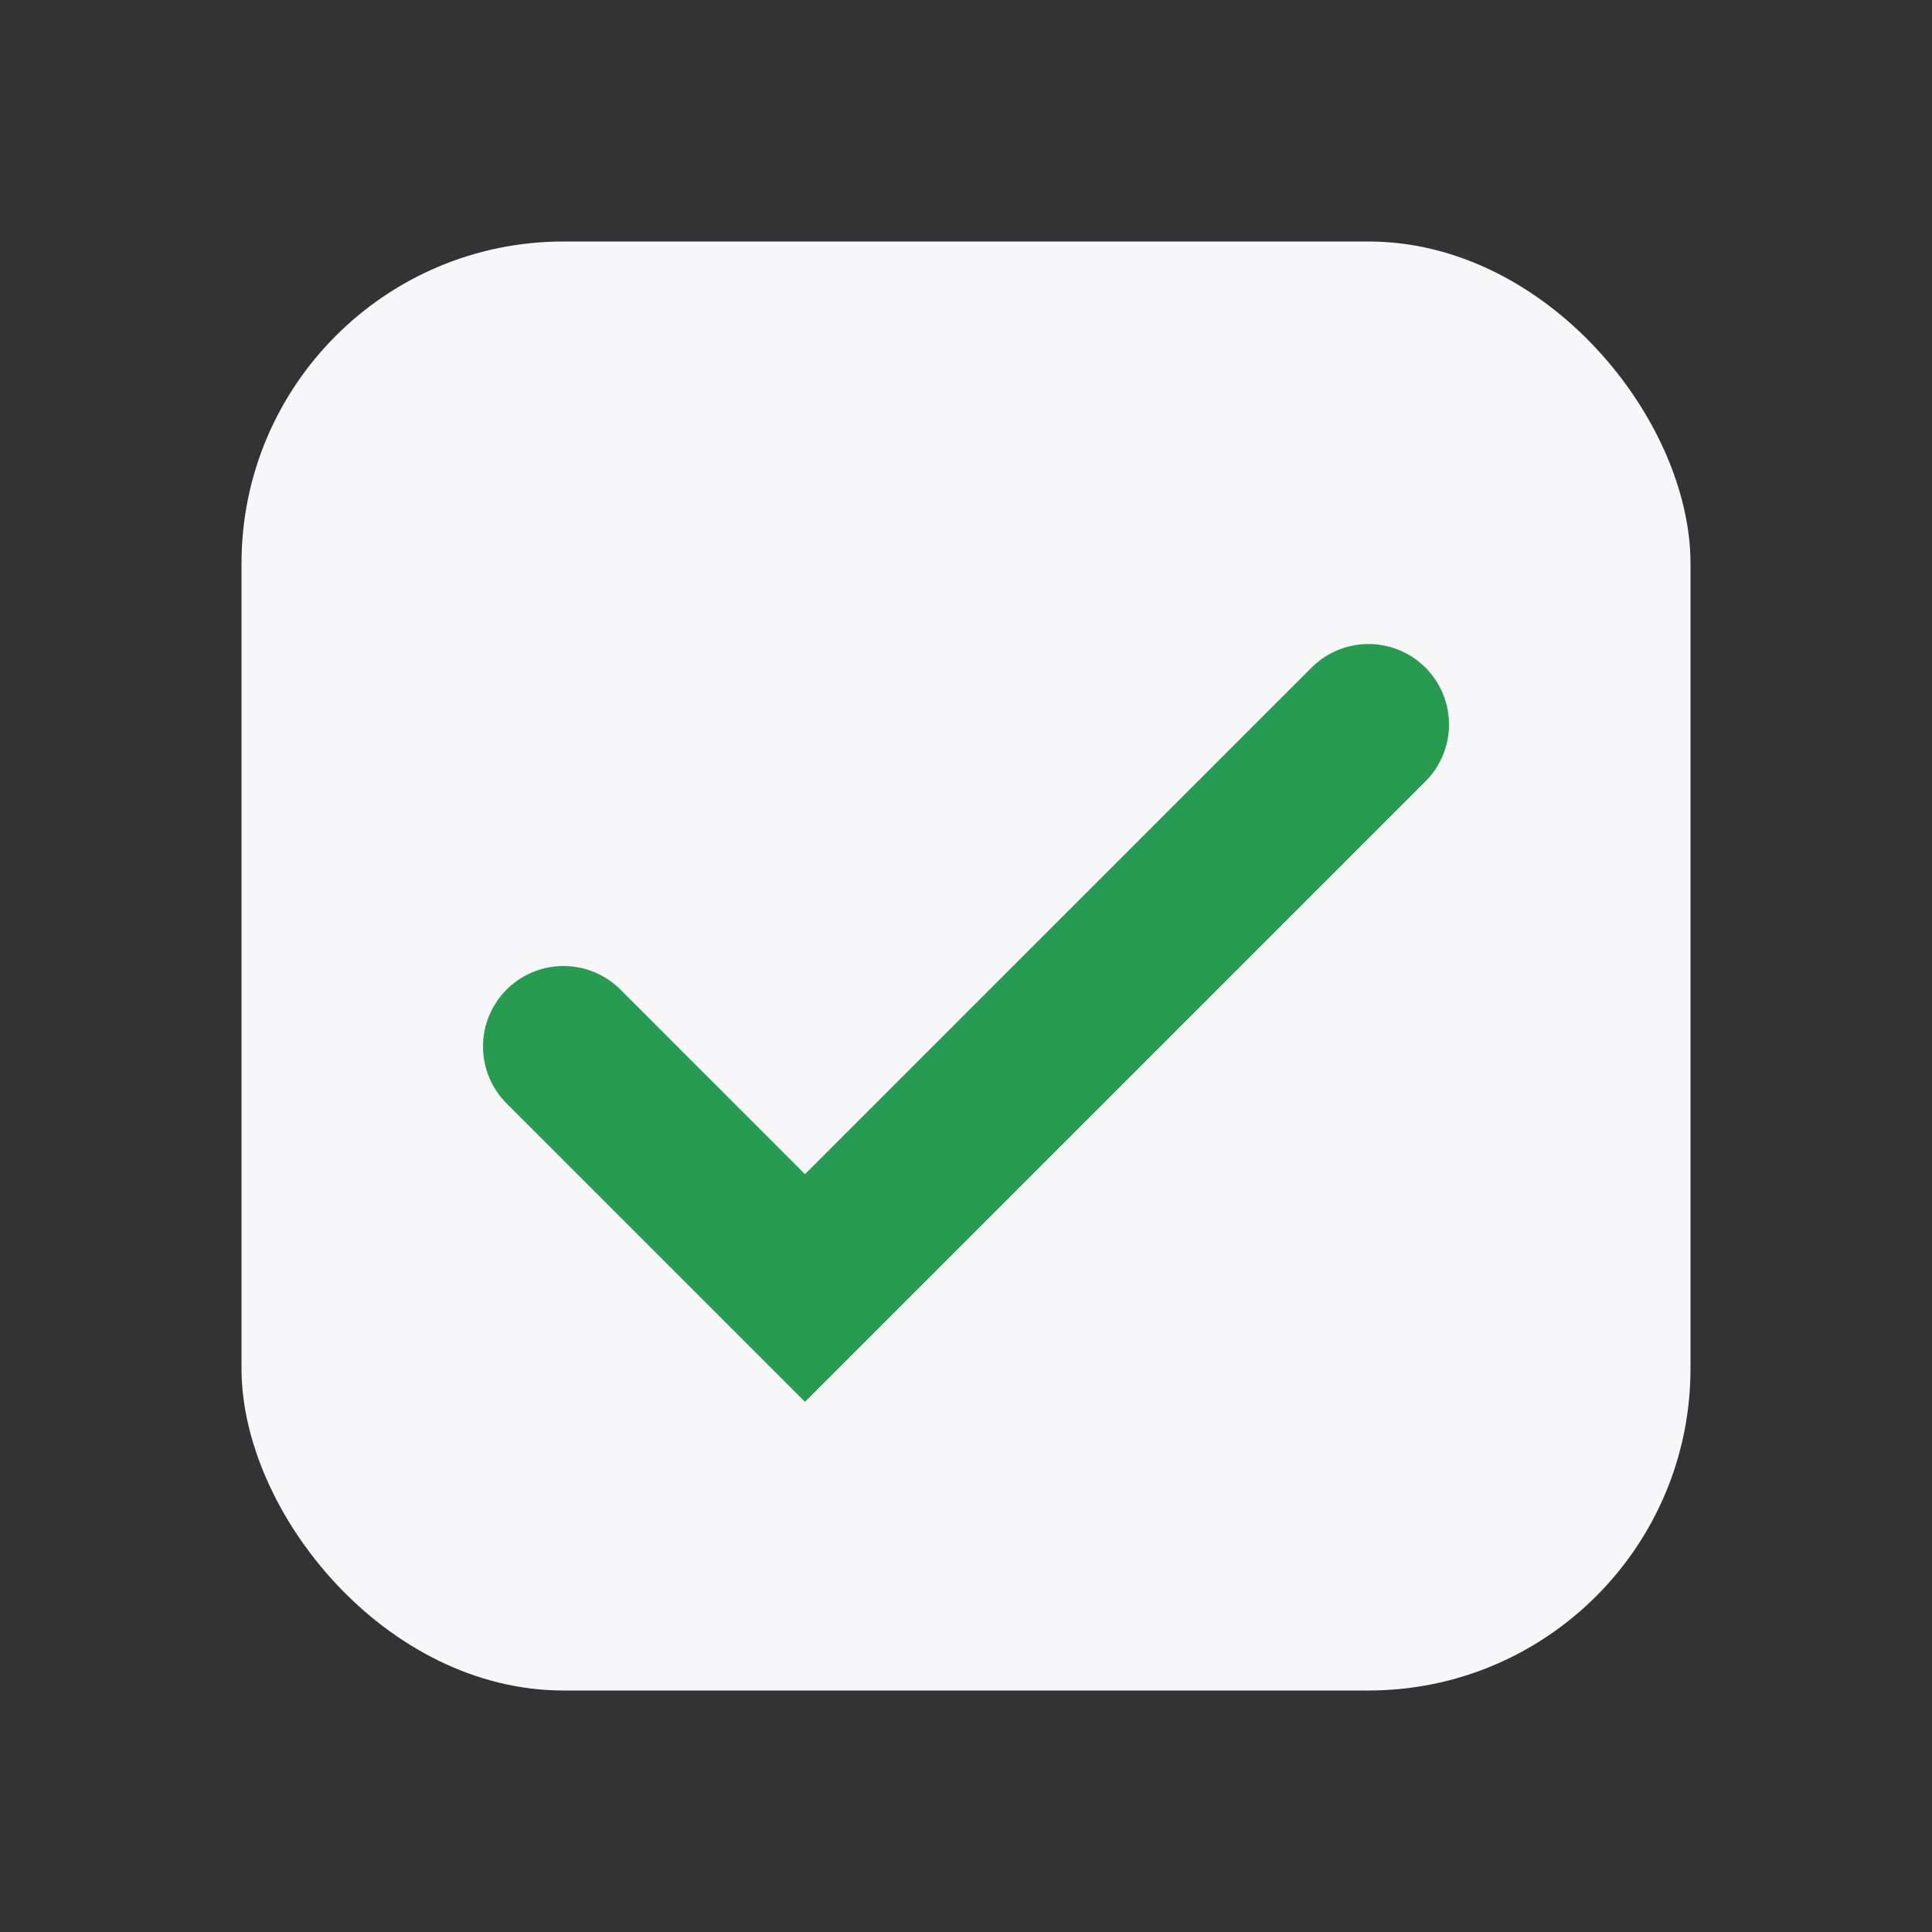
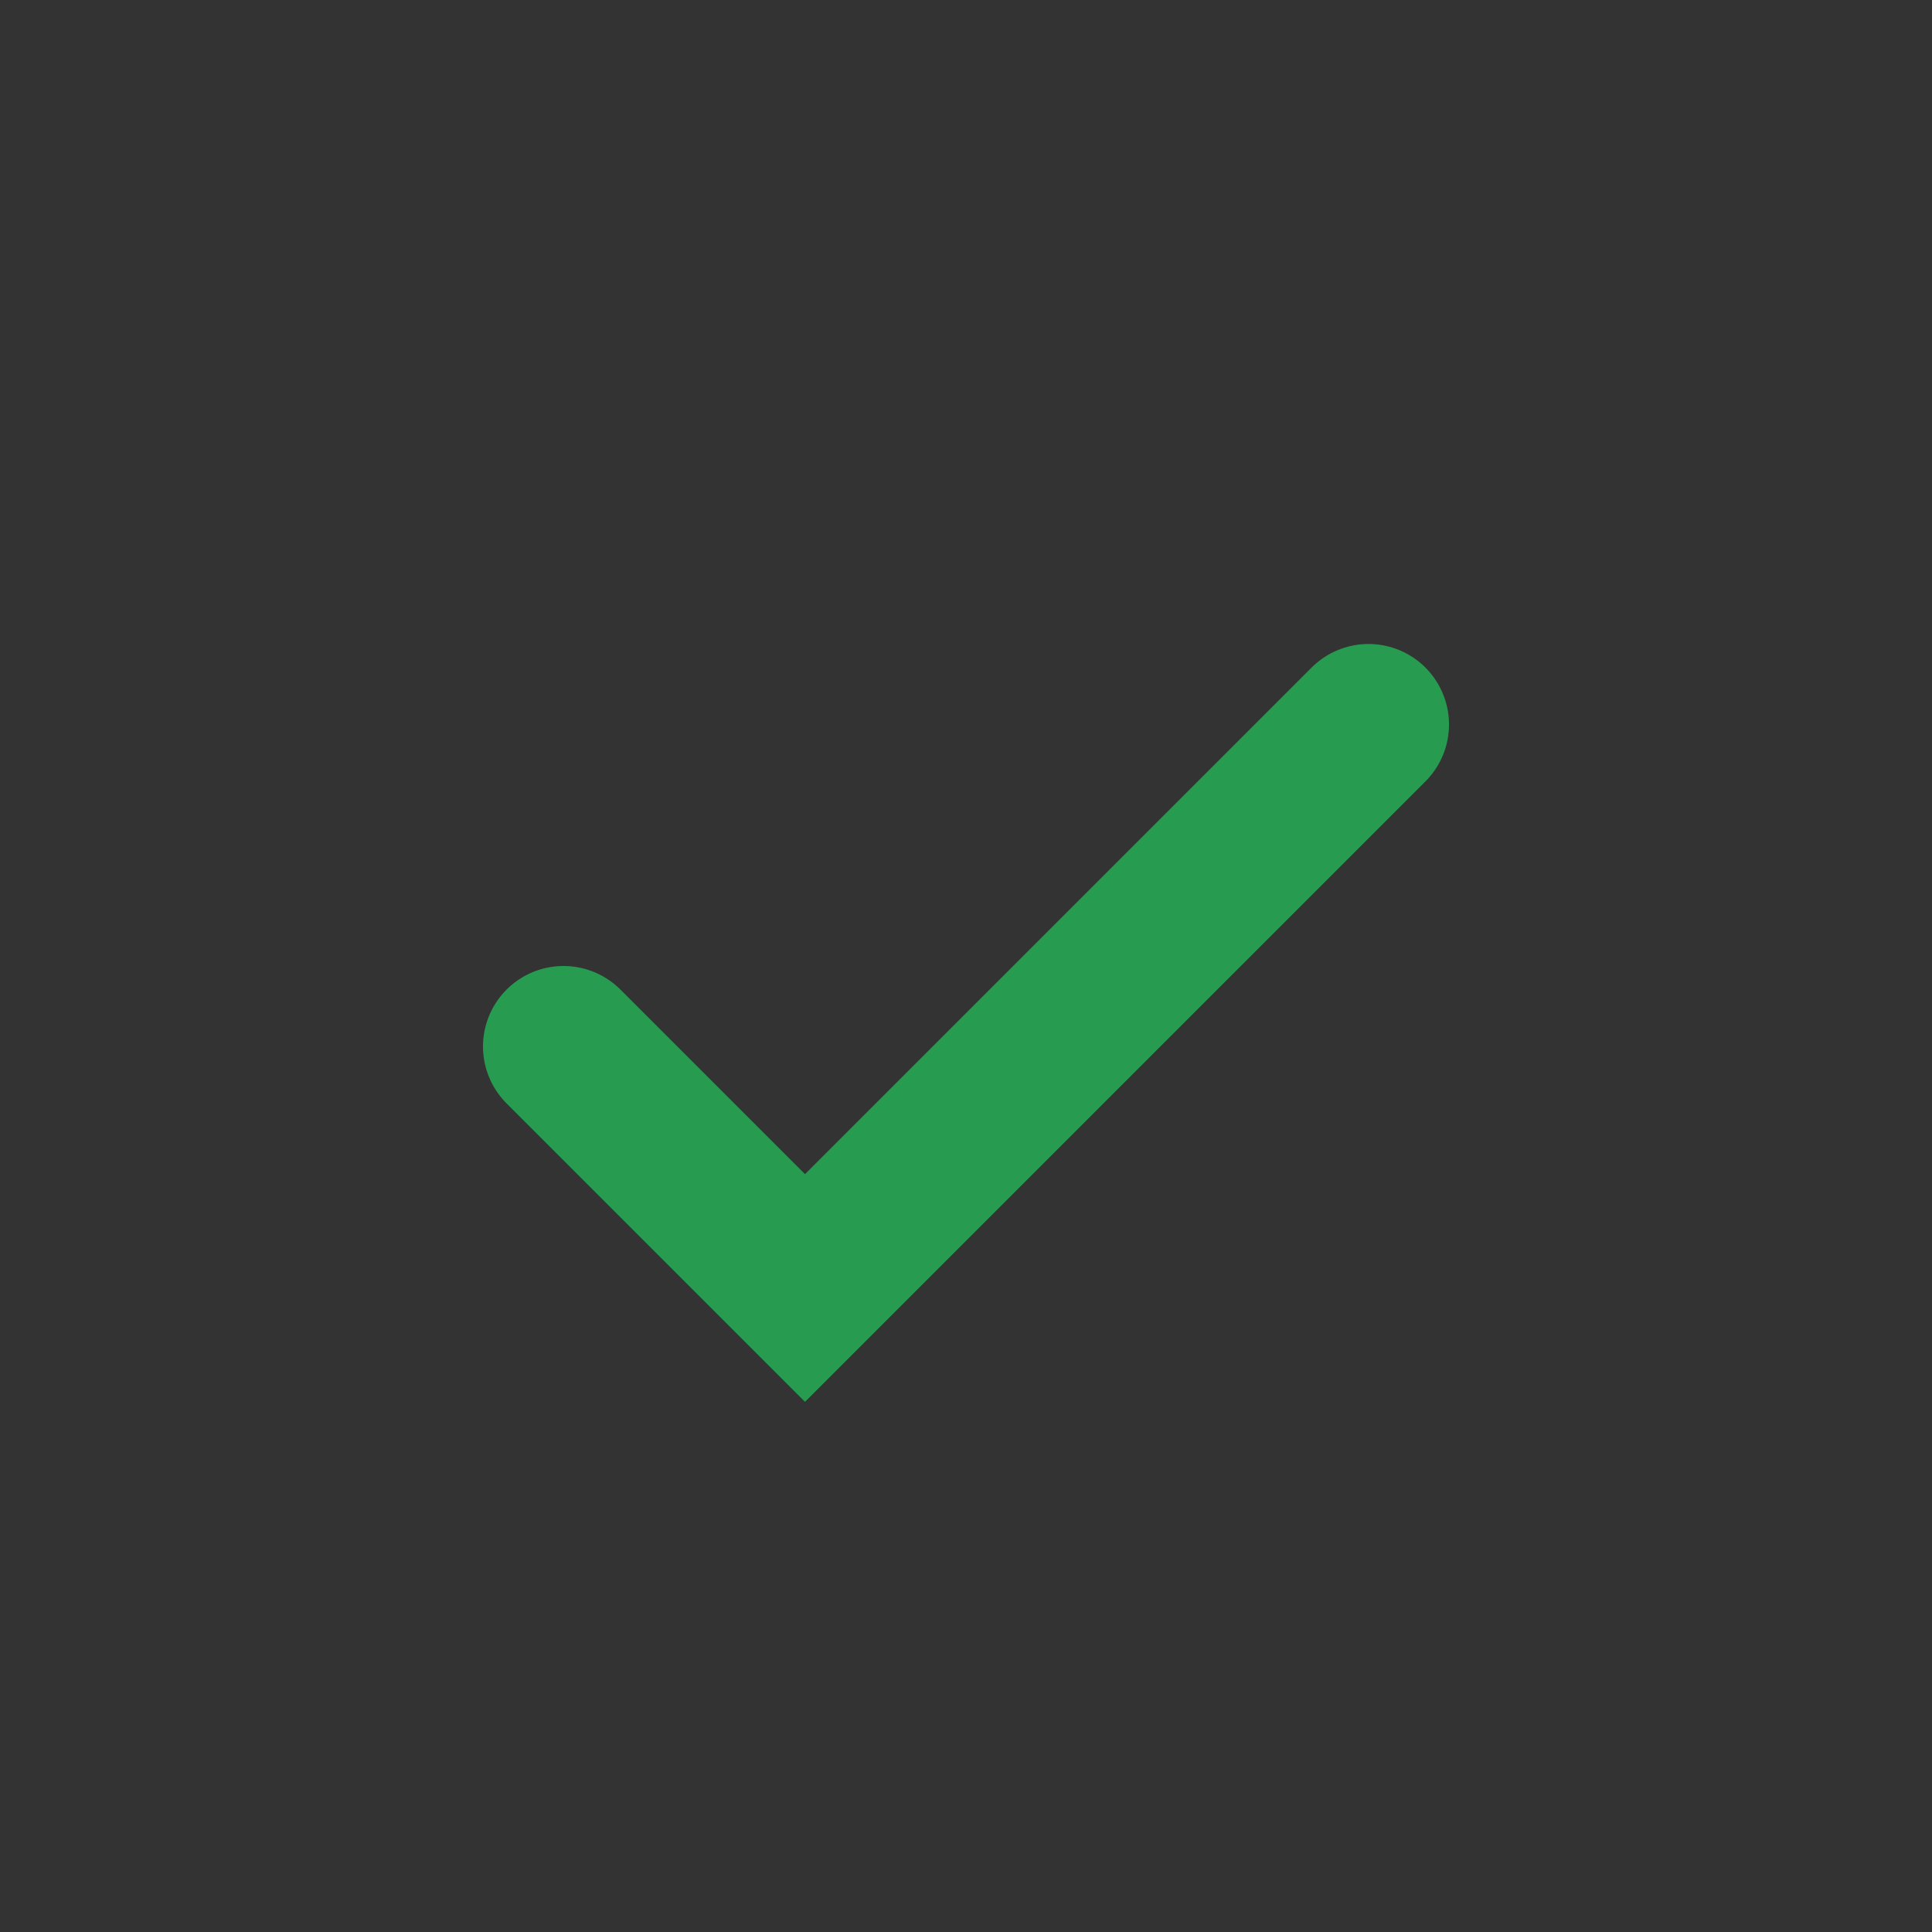
<svg xmlns="http://www.w3.org/2000/svg" width="24" height="24" viewBox="0 0 24 24">
  <rect x="0" y="0" width="24" height="24" fill="#333333" stroke="none" />
-   <rect x="3" y="3" width="18" height="18" rx="4" fill="#F7F7FA" />
  <path d="M7 13l3 3 7-7" stroke="#279C51" stroke-width="2" fill="none" stroke-linecap="round" />
</svg>